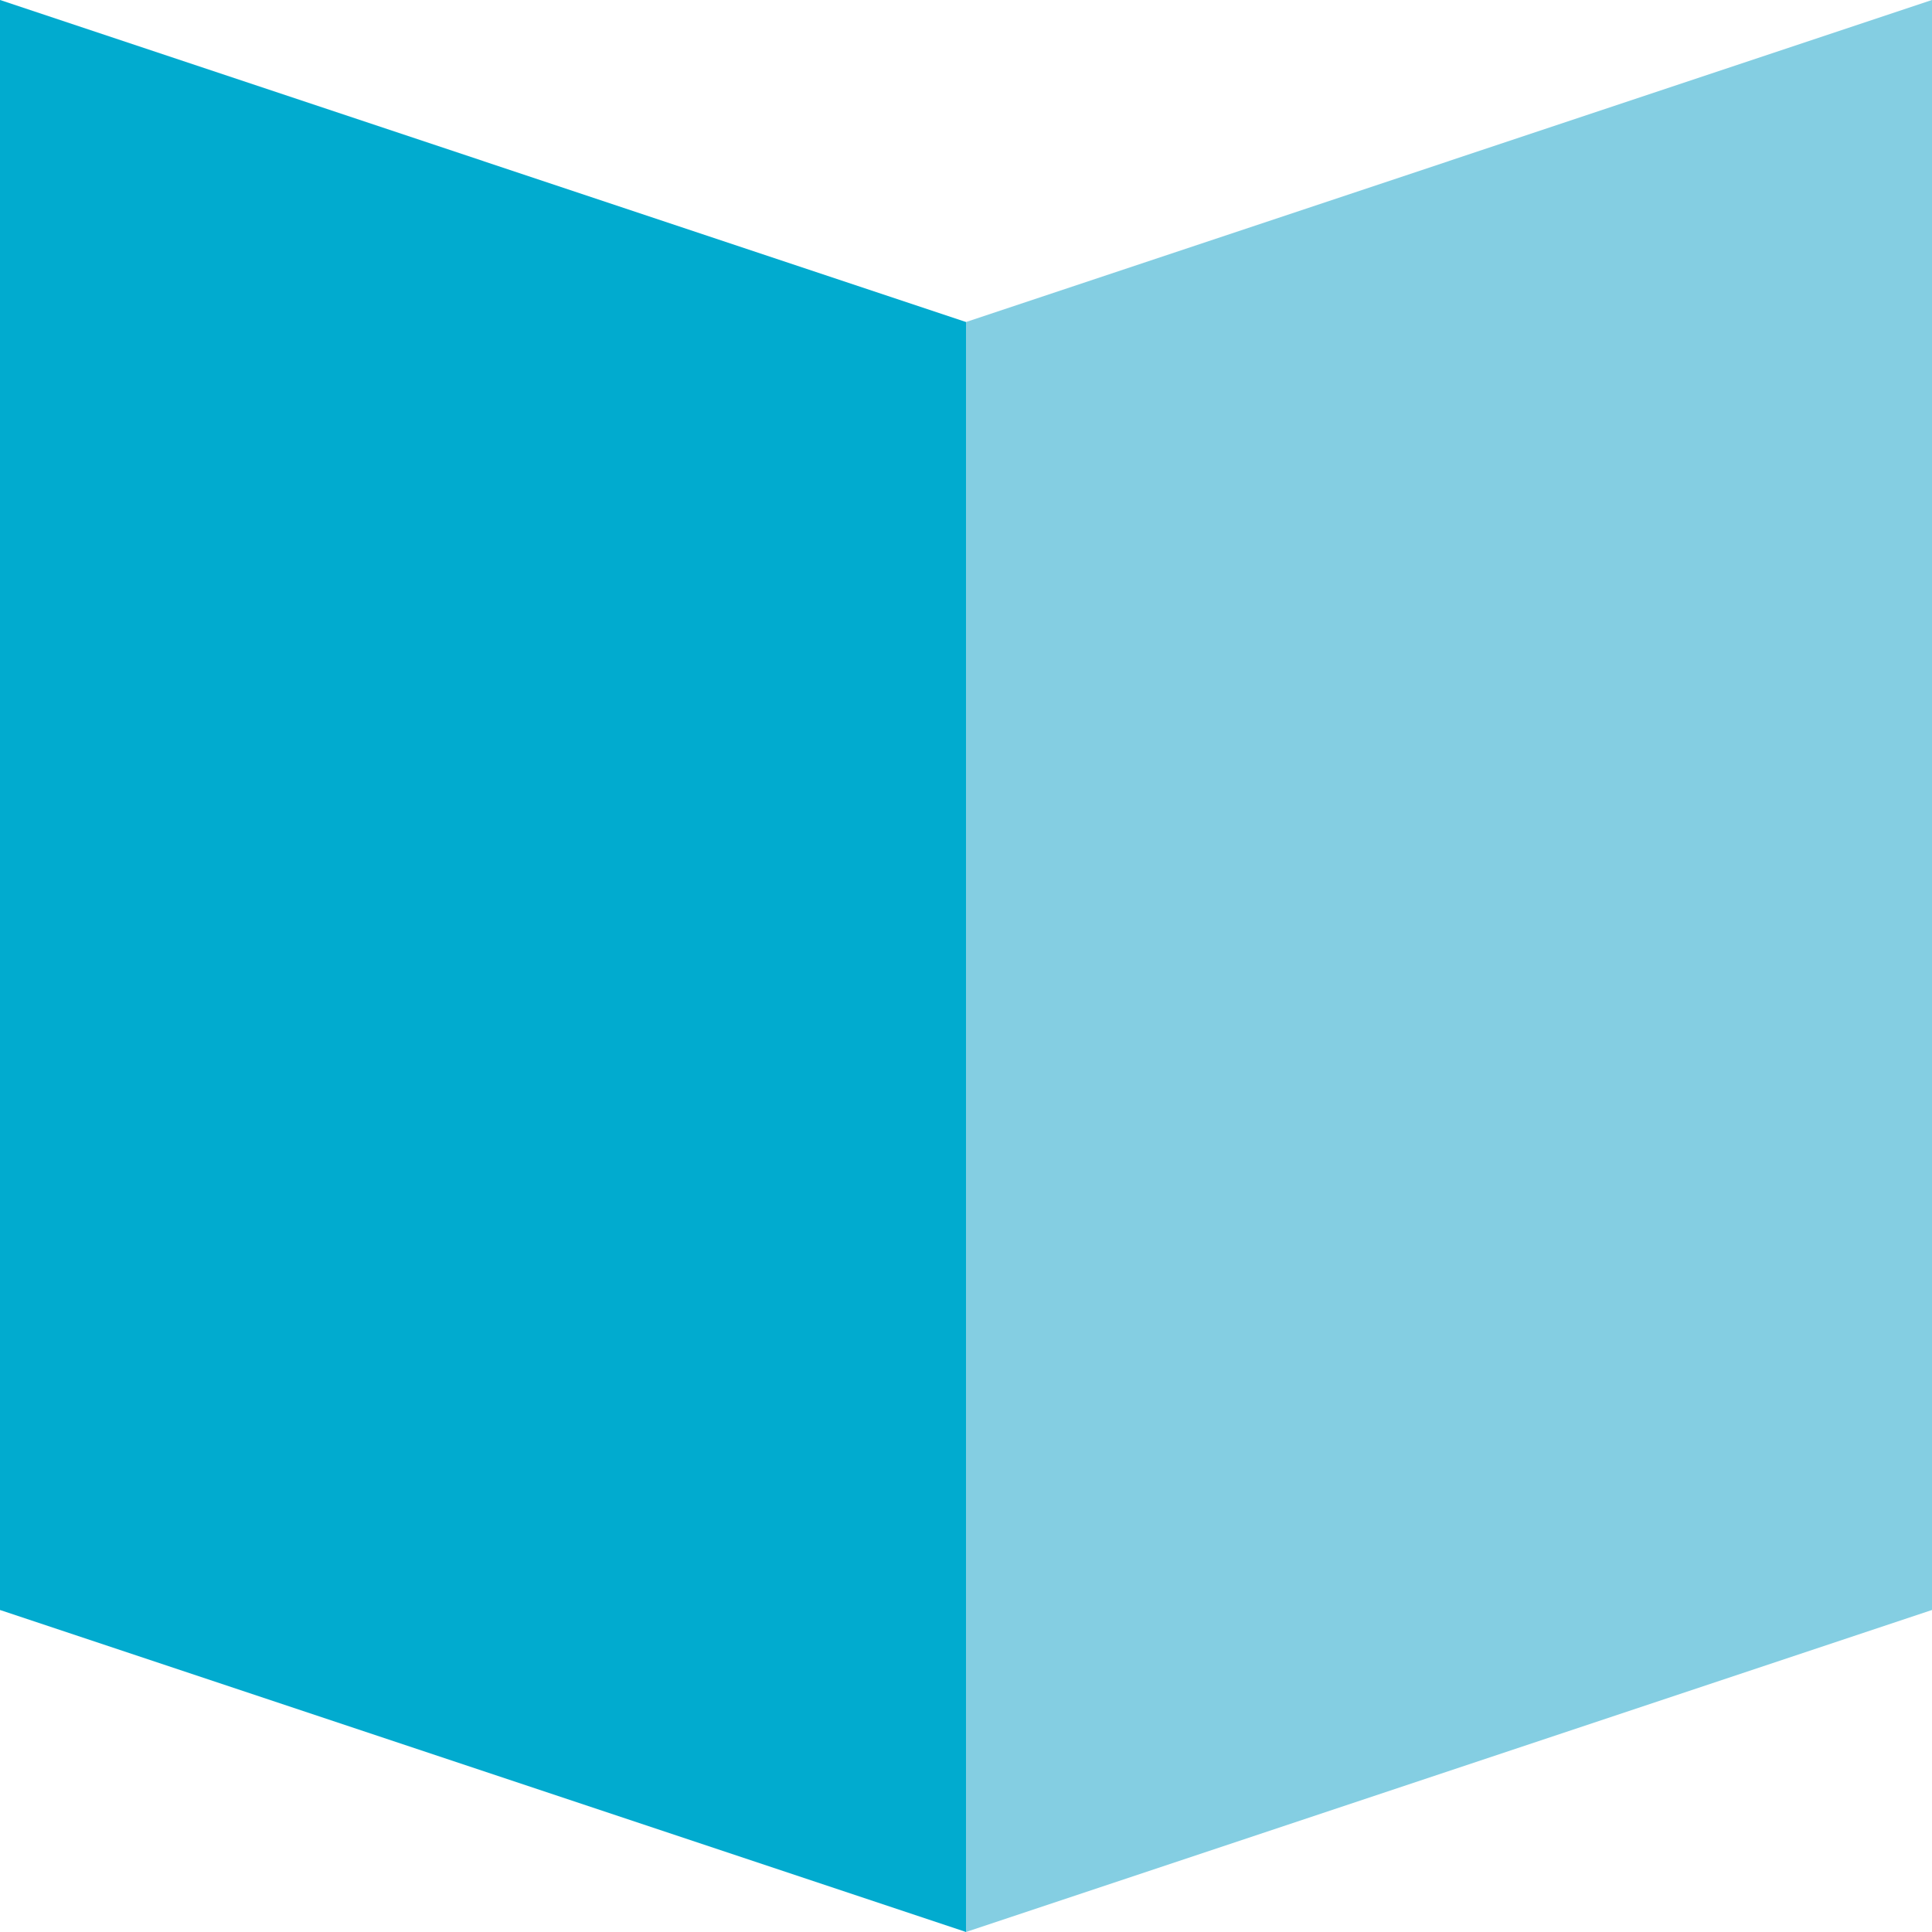
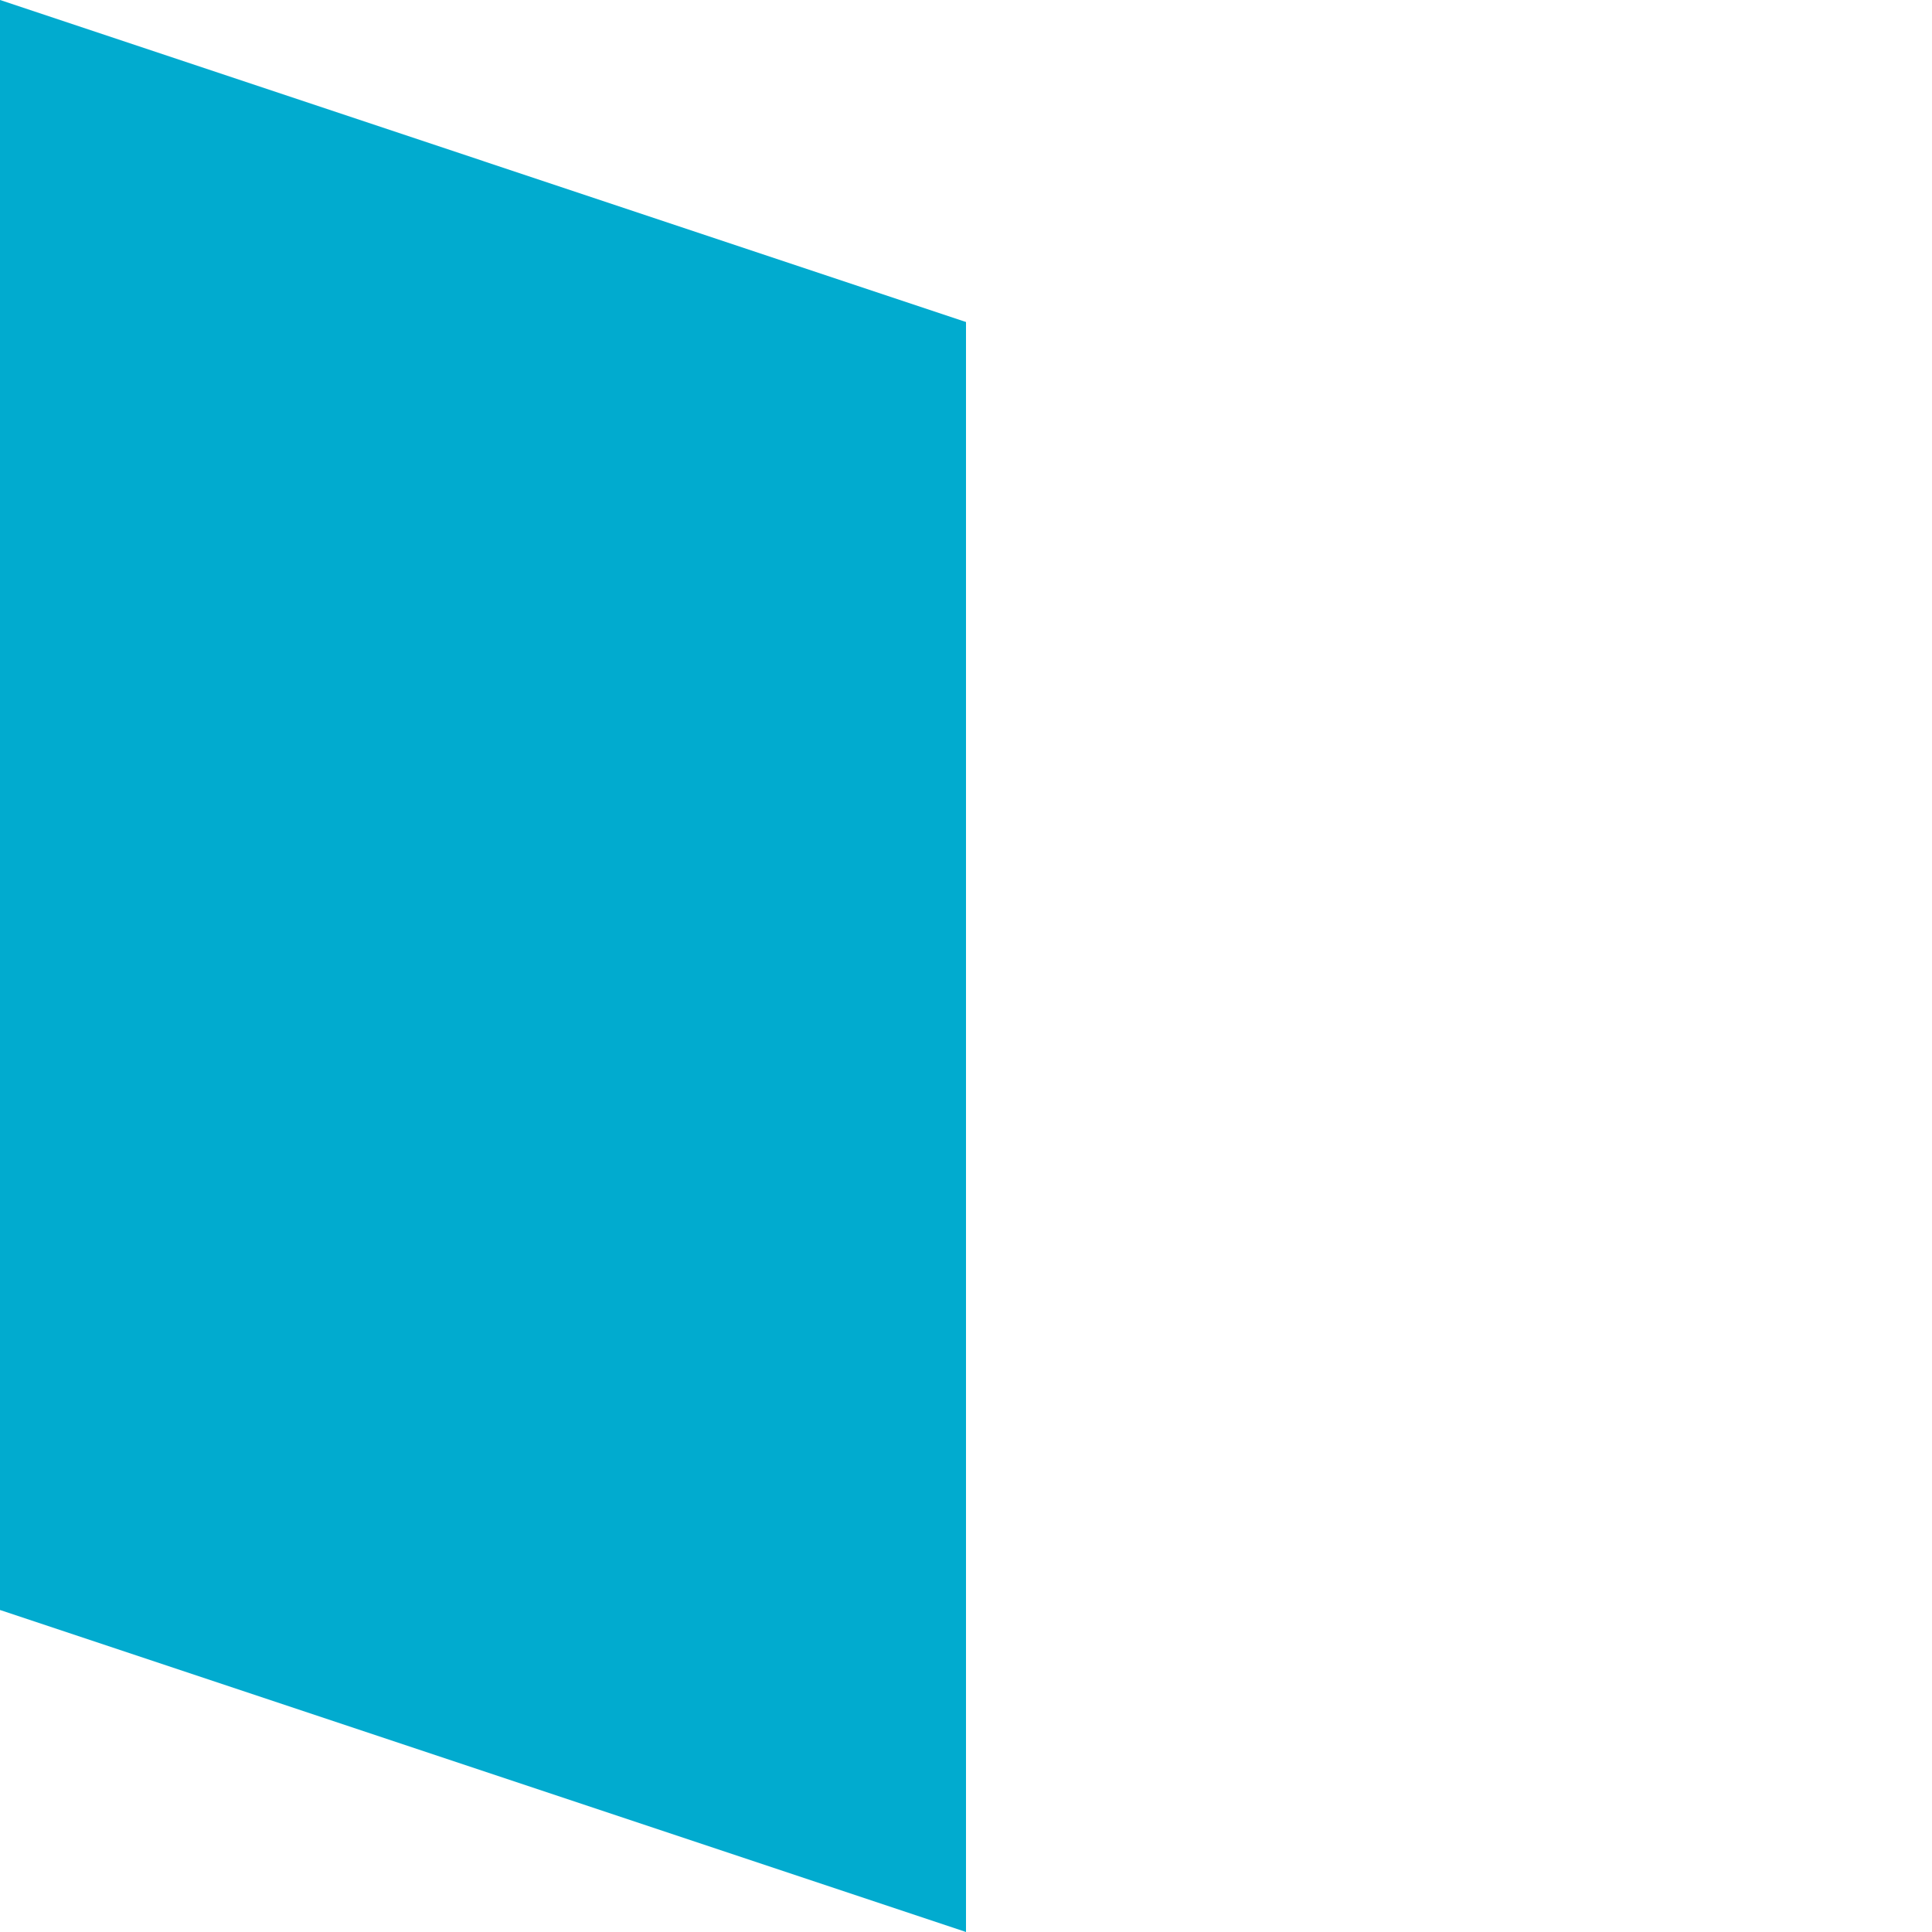
<svg xmlns="http://www.w3.org/2000/svg" viewBox="0 0 30 30">
  <g data-name="レイヤー 2">
    <g data-name="レイヤー 1">
      <path fill="#01abcf" d="M15 30L0 25V0l15 5v25z" />
-       <path fill="#84cee2" d="M15 30l15-5V0L15 5v25z" />
    </g>
  </g>
</svg>